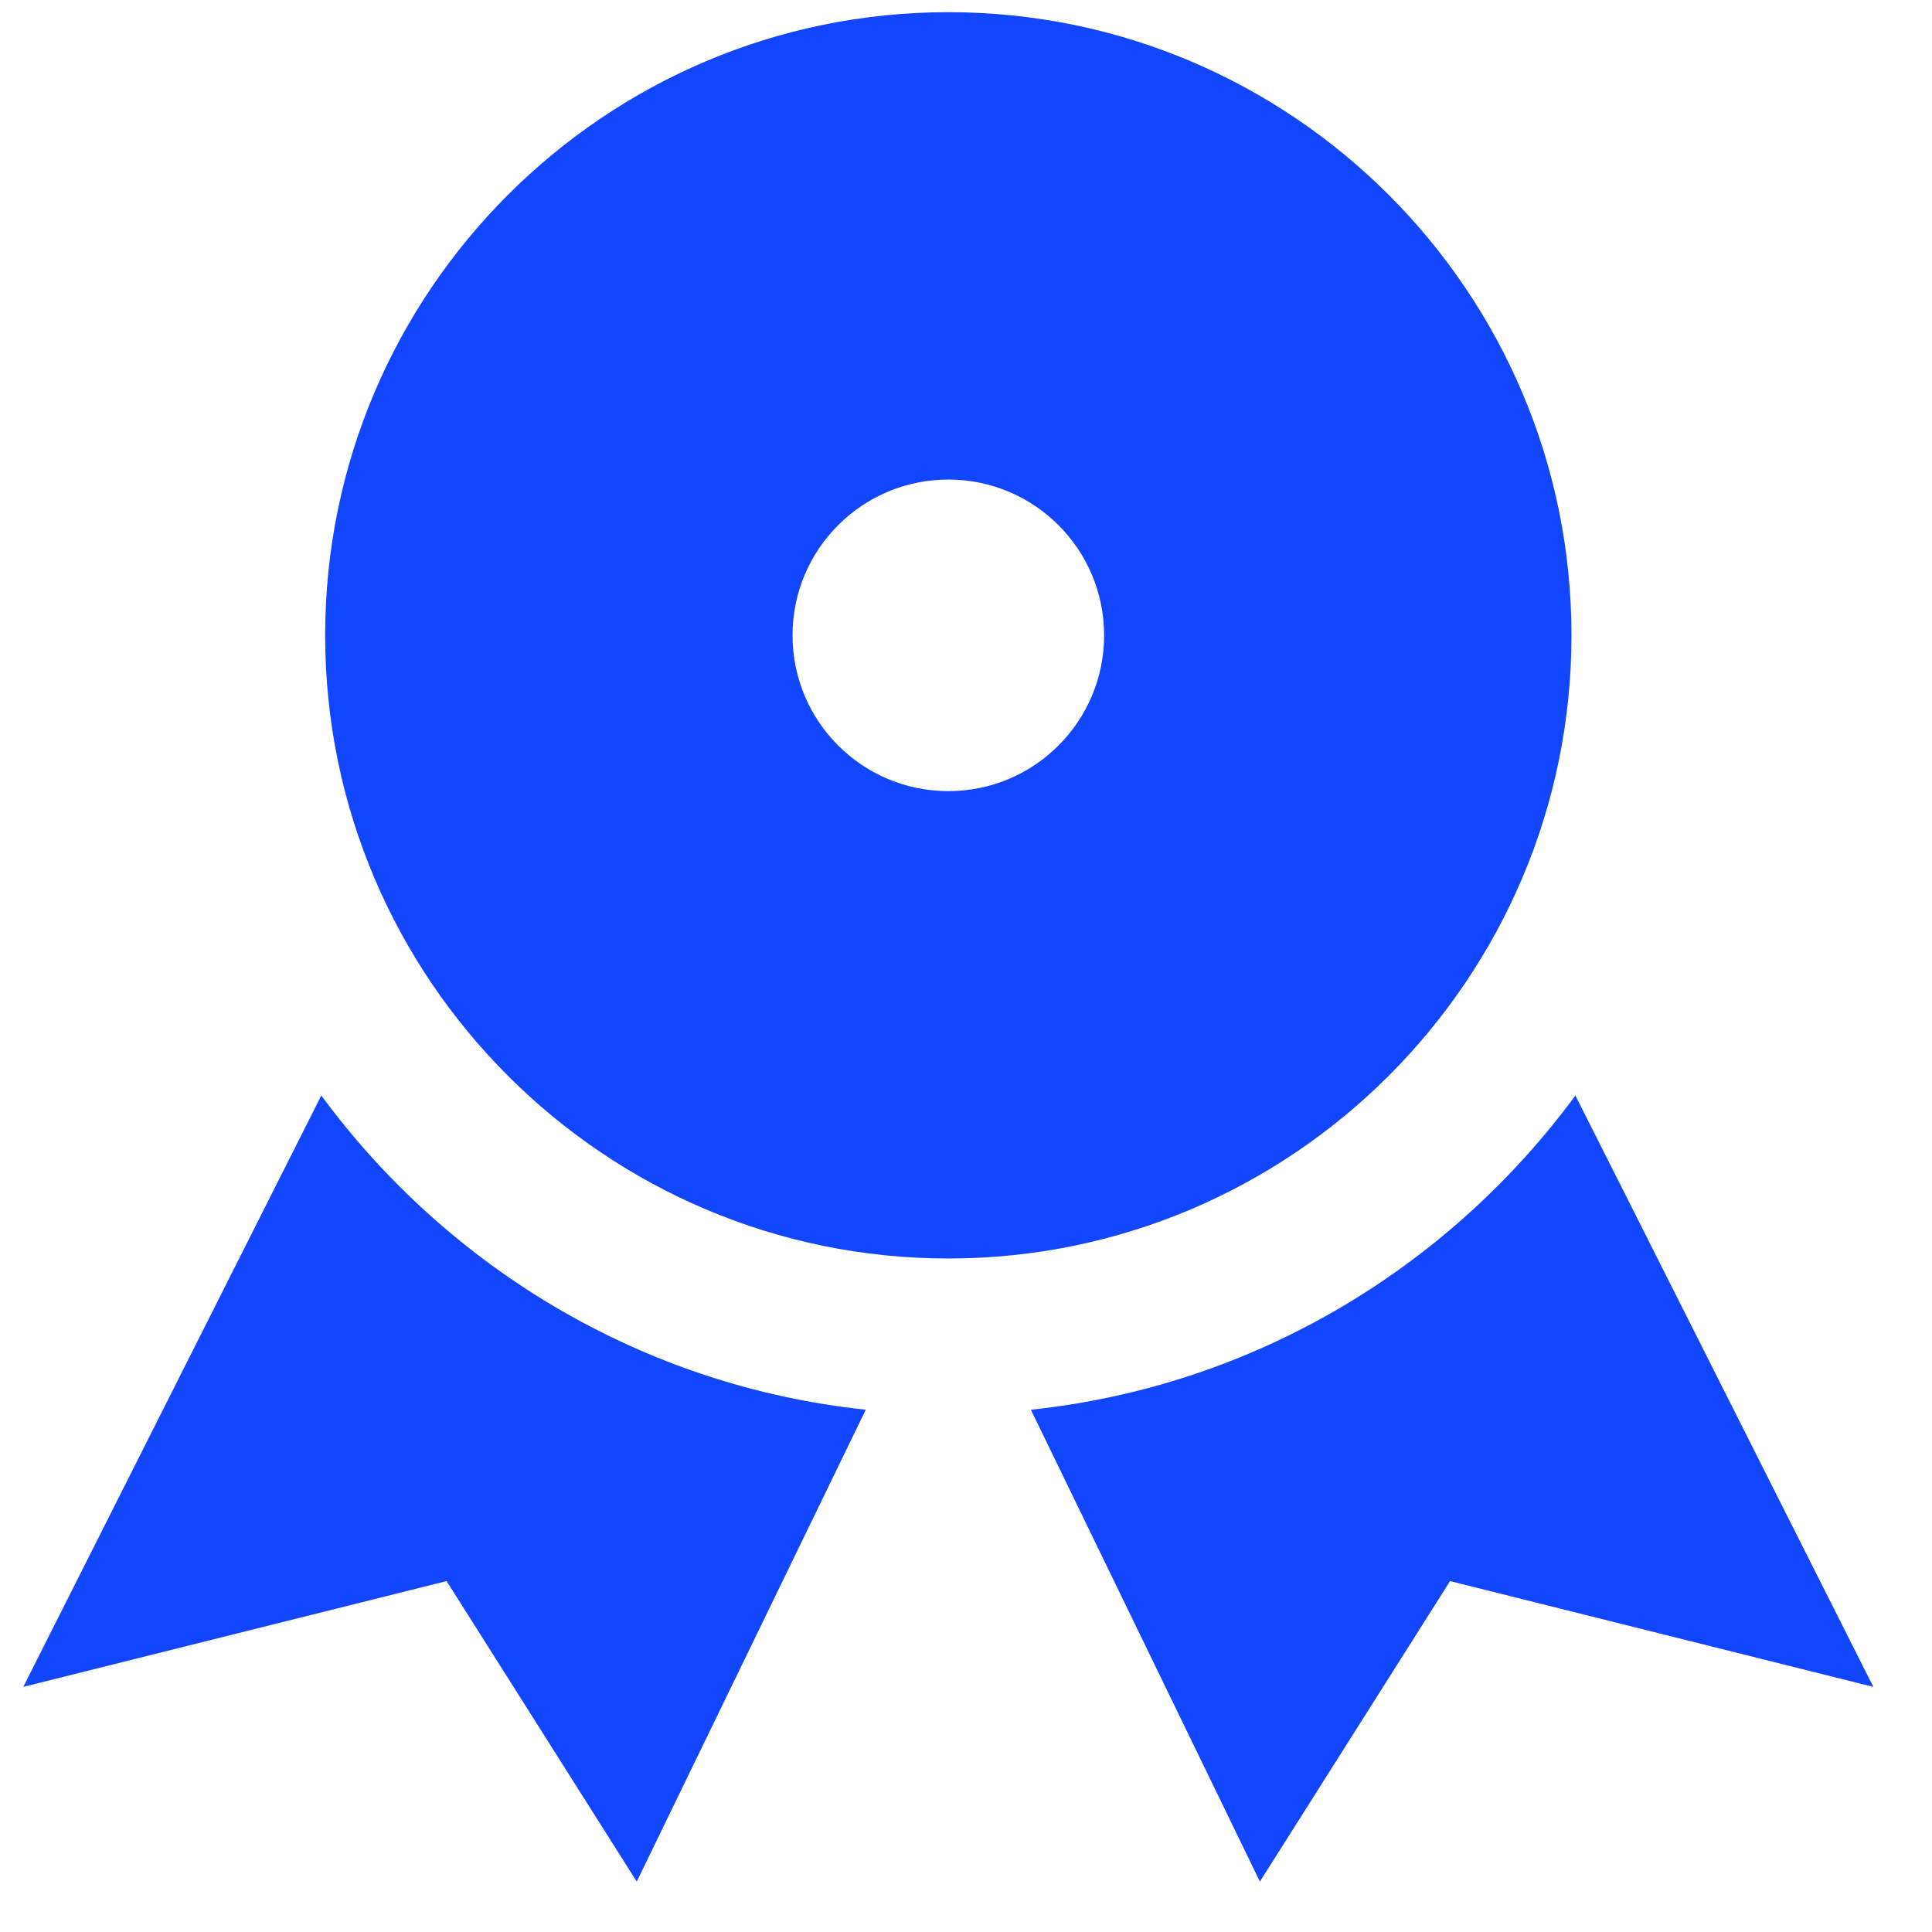
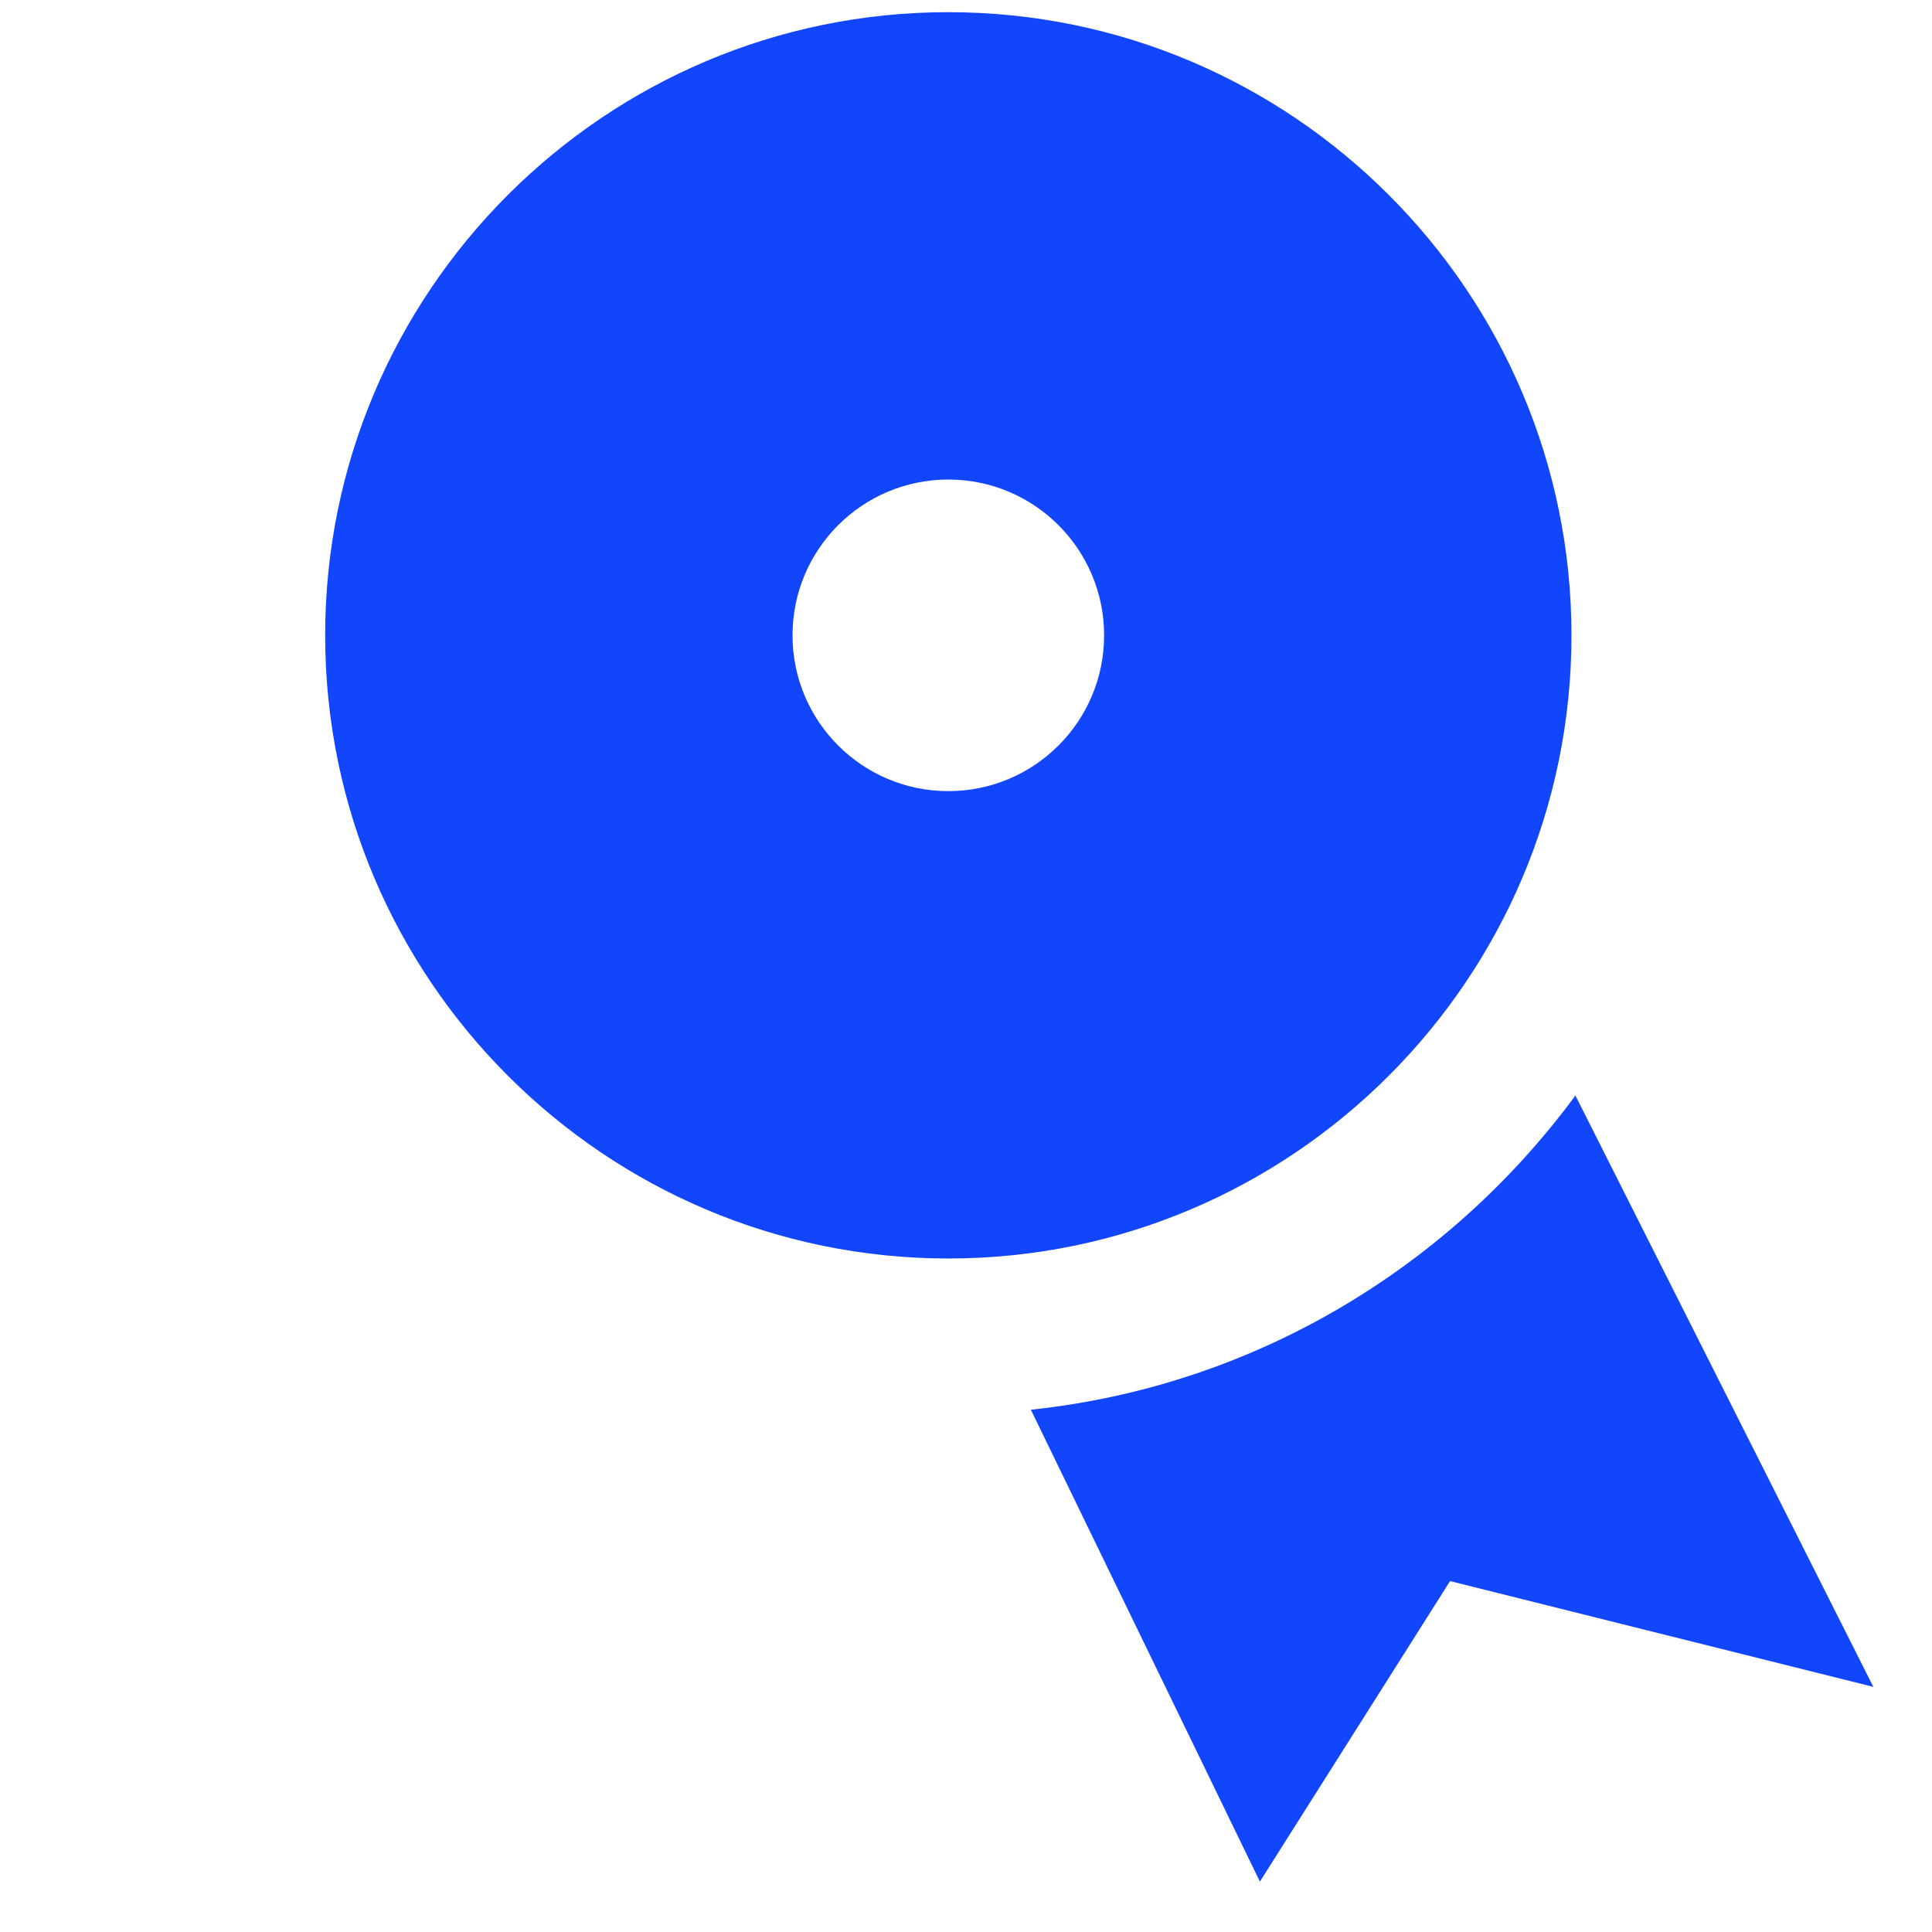
<svg xmlns="http://www.w3.org/2000/svg" width="33" height="33" viewBox="0 0 33 33" fill="none">
  <g clip-path="url(#clip0_17090_4010)">
-     <path d="M5.488 18.712L0.398 28.813L7.628 27.006L10.876 32.139L14.788 24.079C10.975 23.676 7.65 21.649 5.488 18.712Z" fill="#1246FD" />
    <path d="M26.909 18.712L31.998 28.813L24.768 27.006L21.52 32.139L17.608 24.079C21.422 23.676 24.746 21.649 26.909 18.712Z" fill="#1246FD" />
    <path d="M16.198 0.208C10.329 0.208 5.554 4.983 5.554 10.852C5.554 16.721 10.329 21.496 16.198 21.496C22.067 21.496 26.842 16.721 26.842 10.852C26.842 4.983 22.067 0.208 16.198 0.208ZM16.198 13.513C14.728 13.513 13.537 12.322 13.537 10.852C13.537 9.382 14.728 8.191 16.198 8.191C17.668 8.191 18.859 9.382 18.859 10.852C18.859 12.322 17.668 13.513 16.198 13.513Z" fill="#1246FD" />
  </g>
  <defs>
    <clipPath id="clip0_17090_4010">
      <rect width="31.932" height="31.932" fill="white" transform="translate(0.232 0.208)" />
    </clipPath>
  </defs>
</svg>